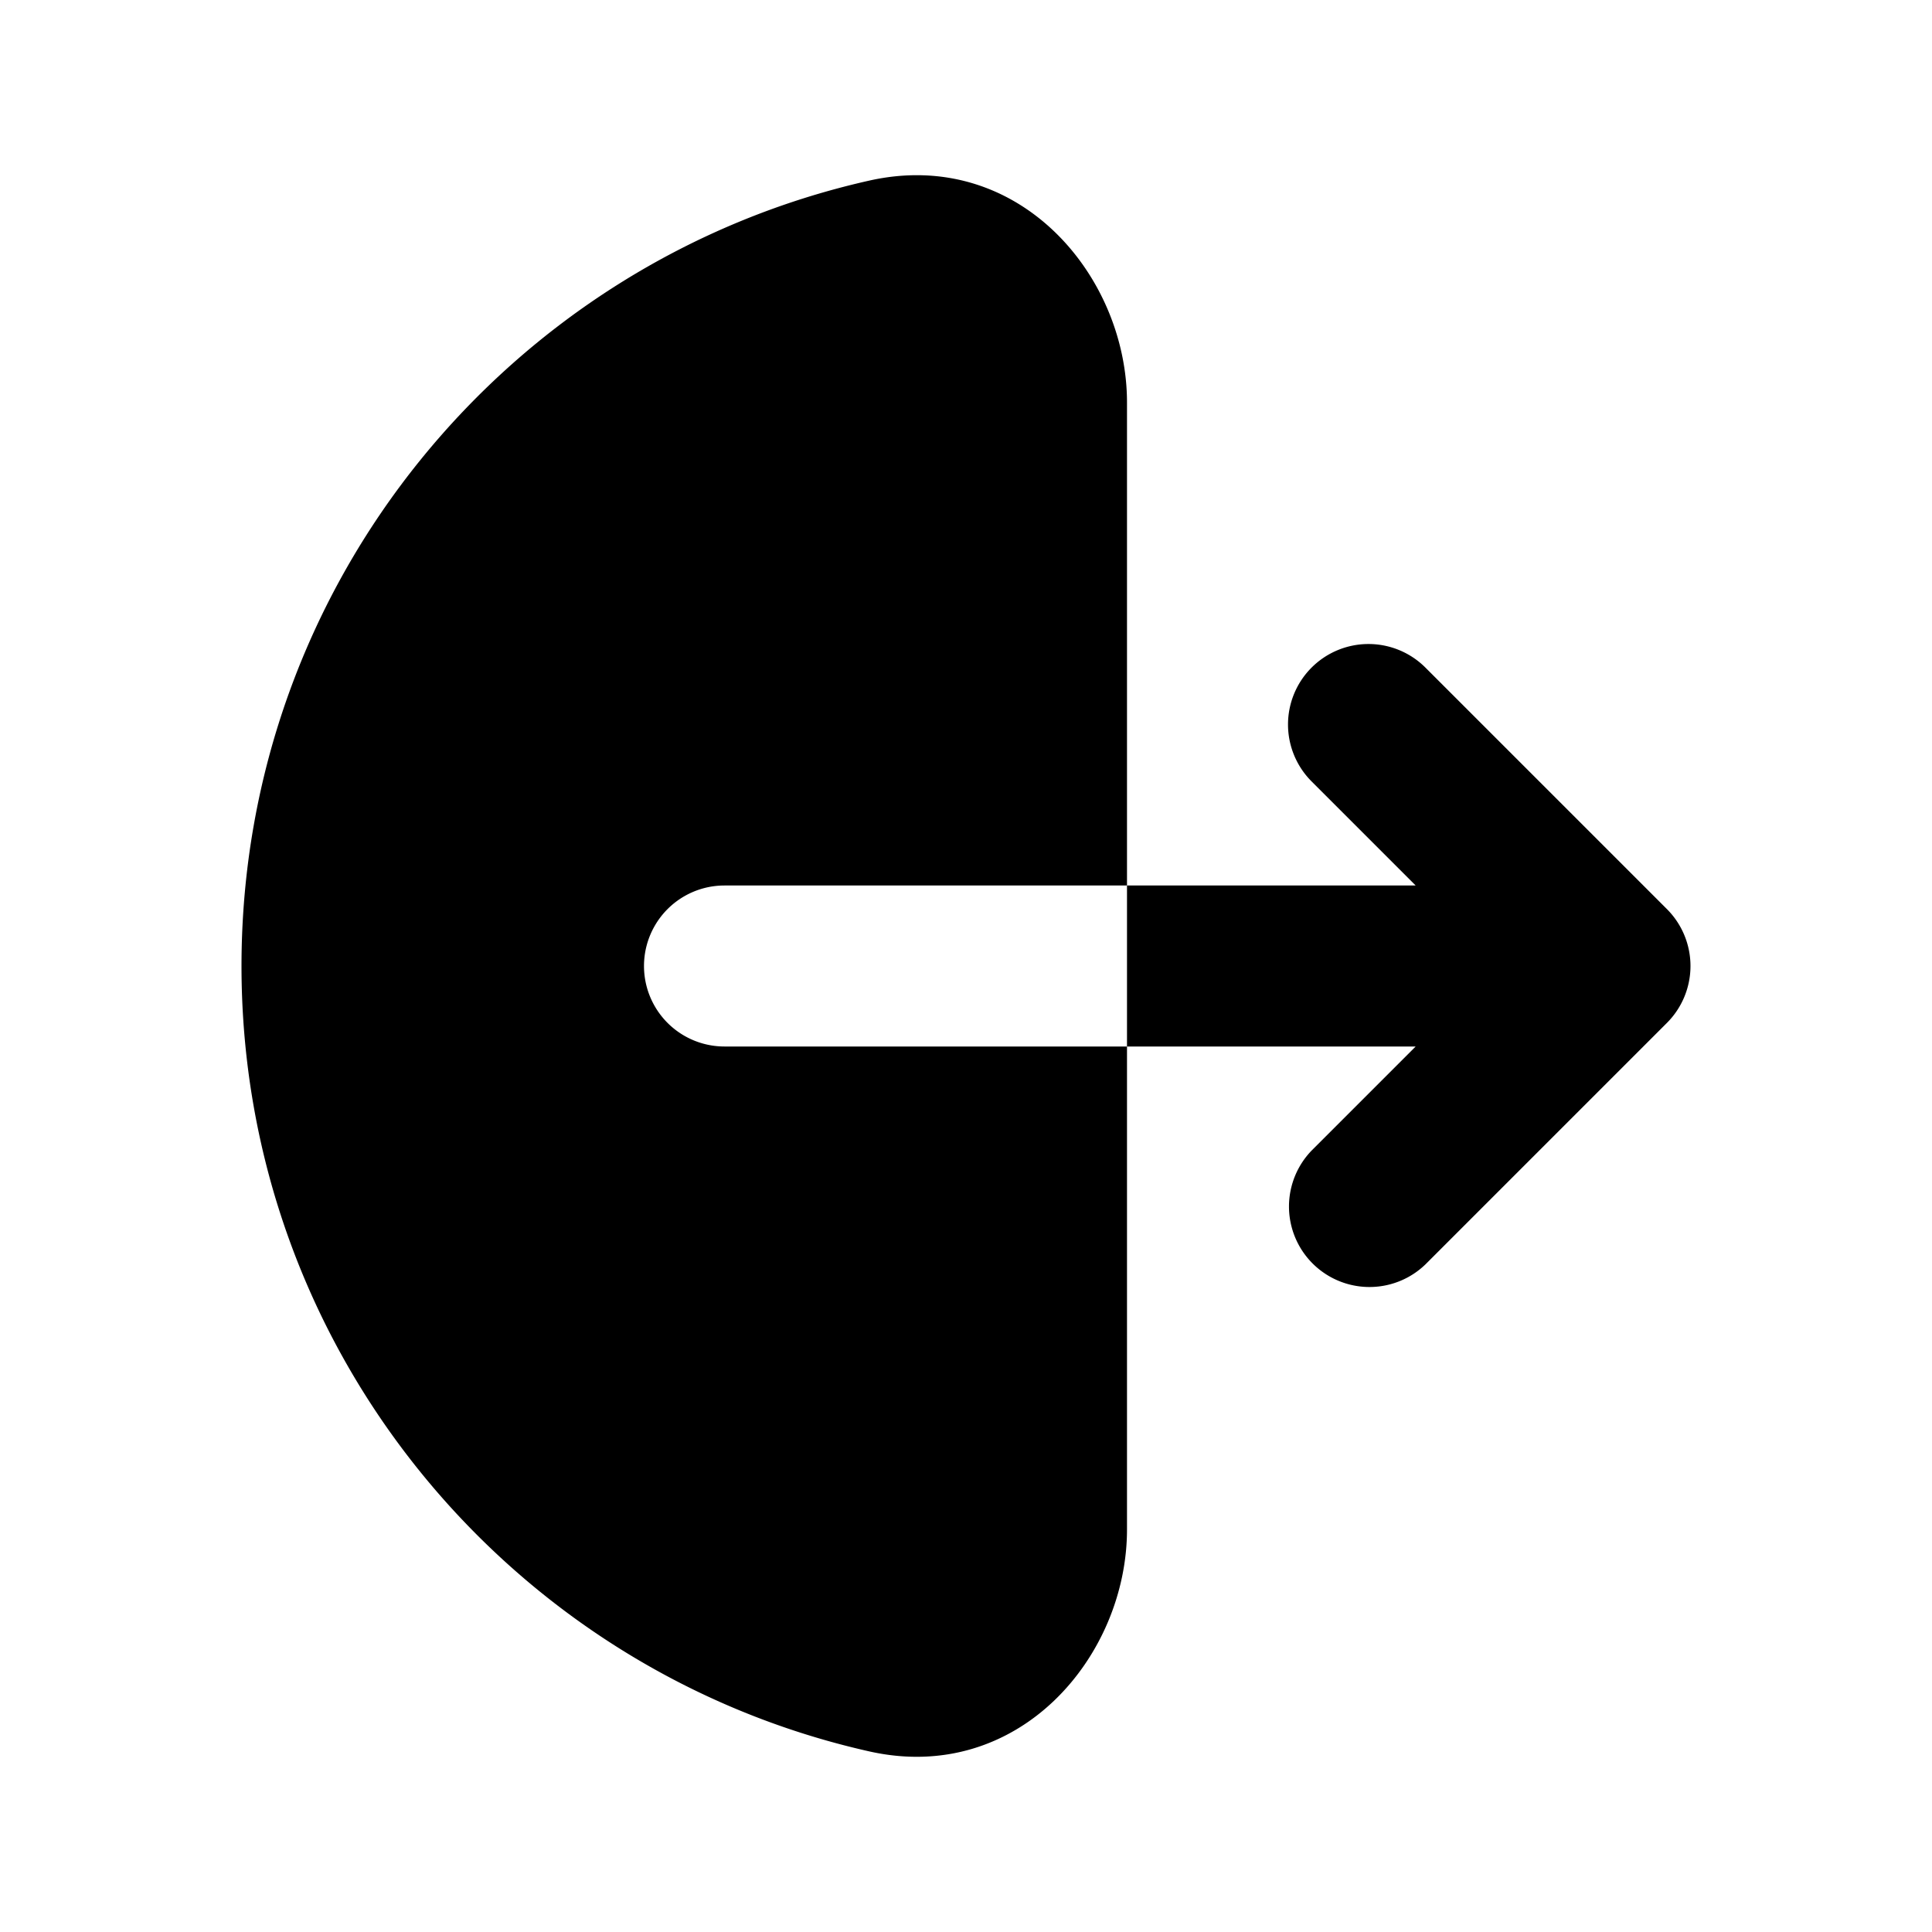
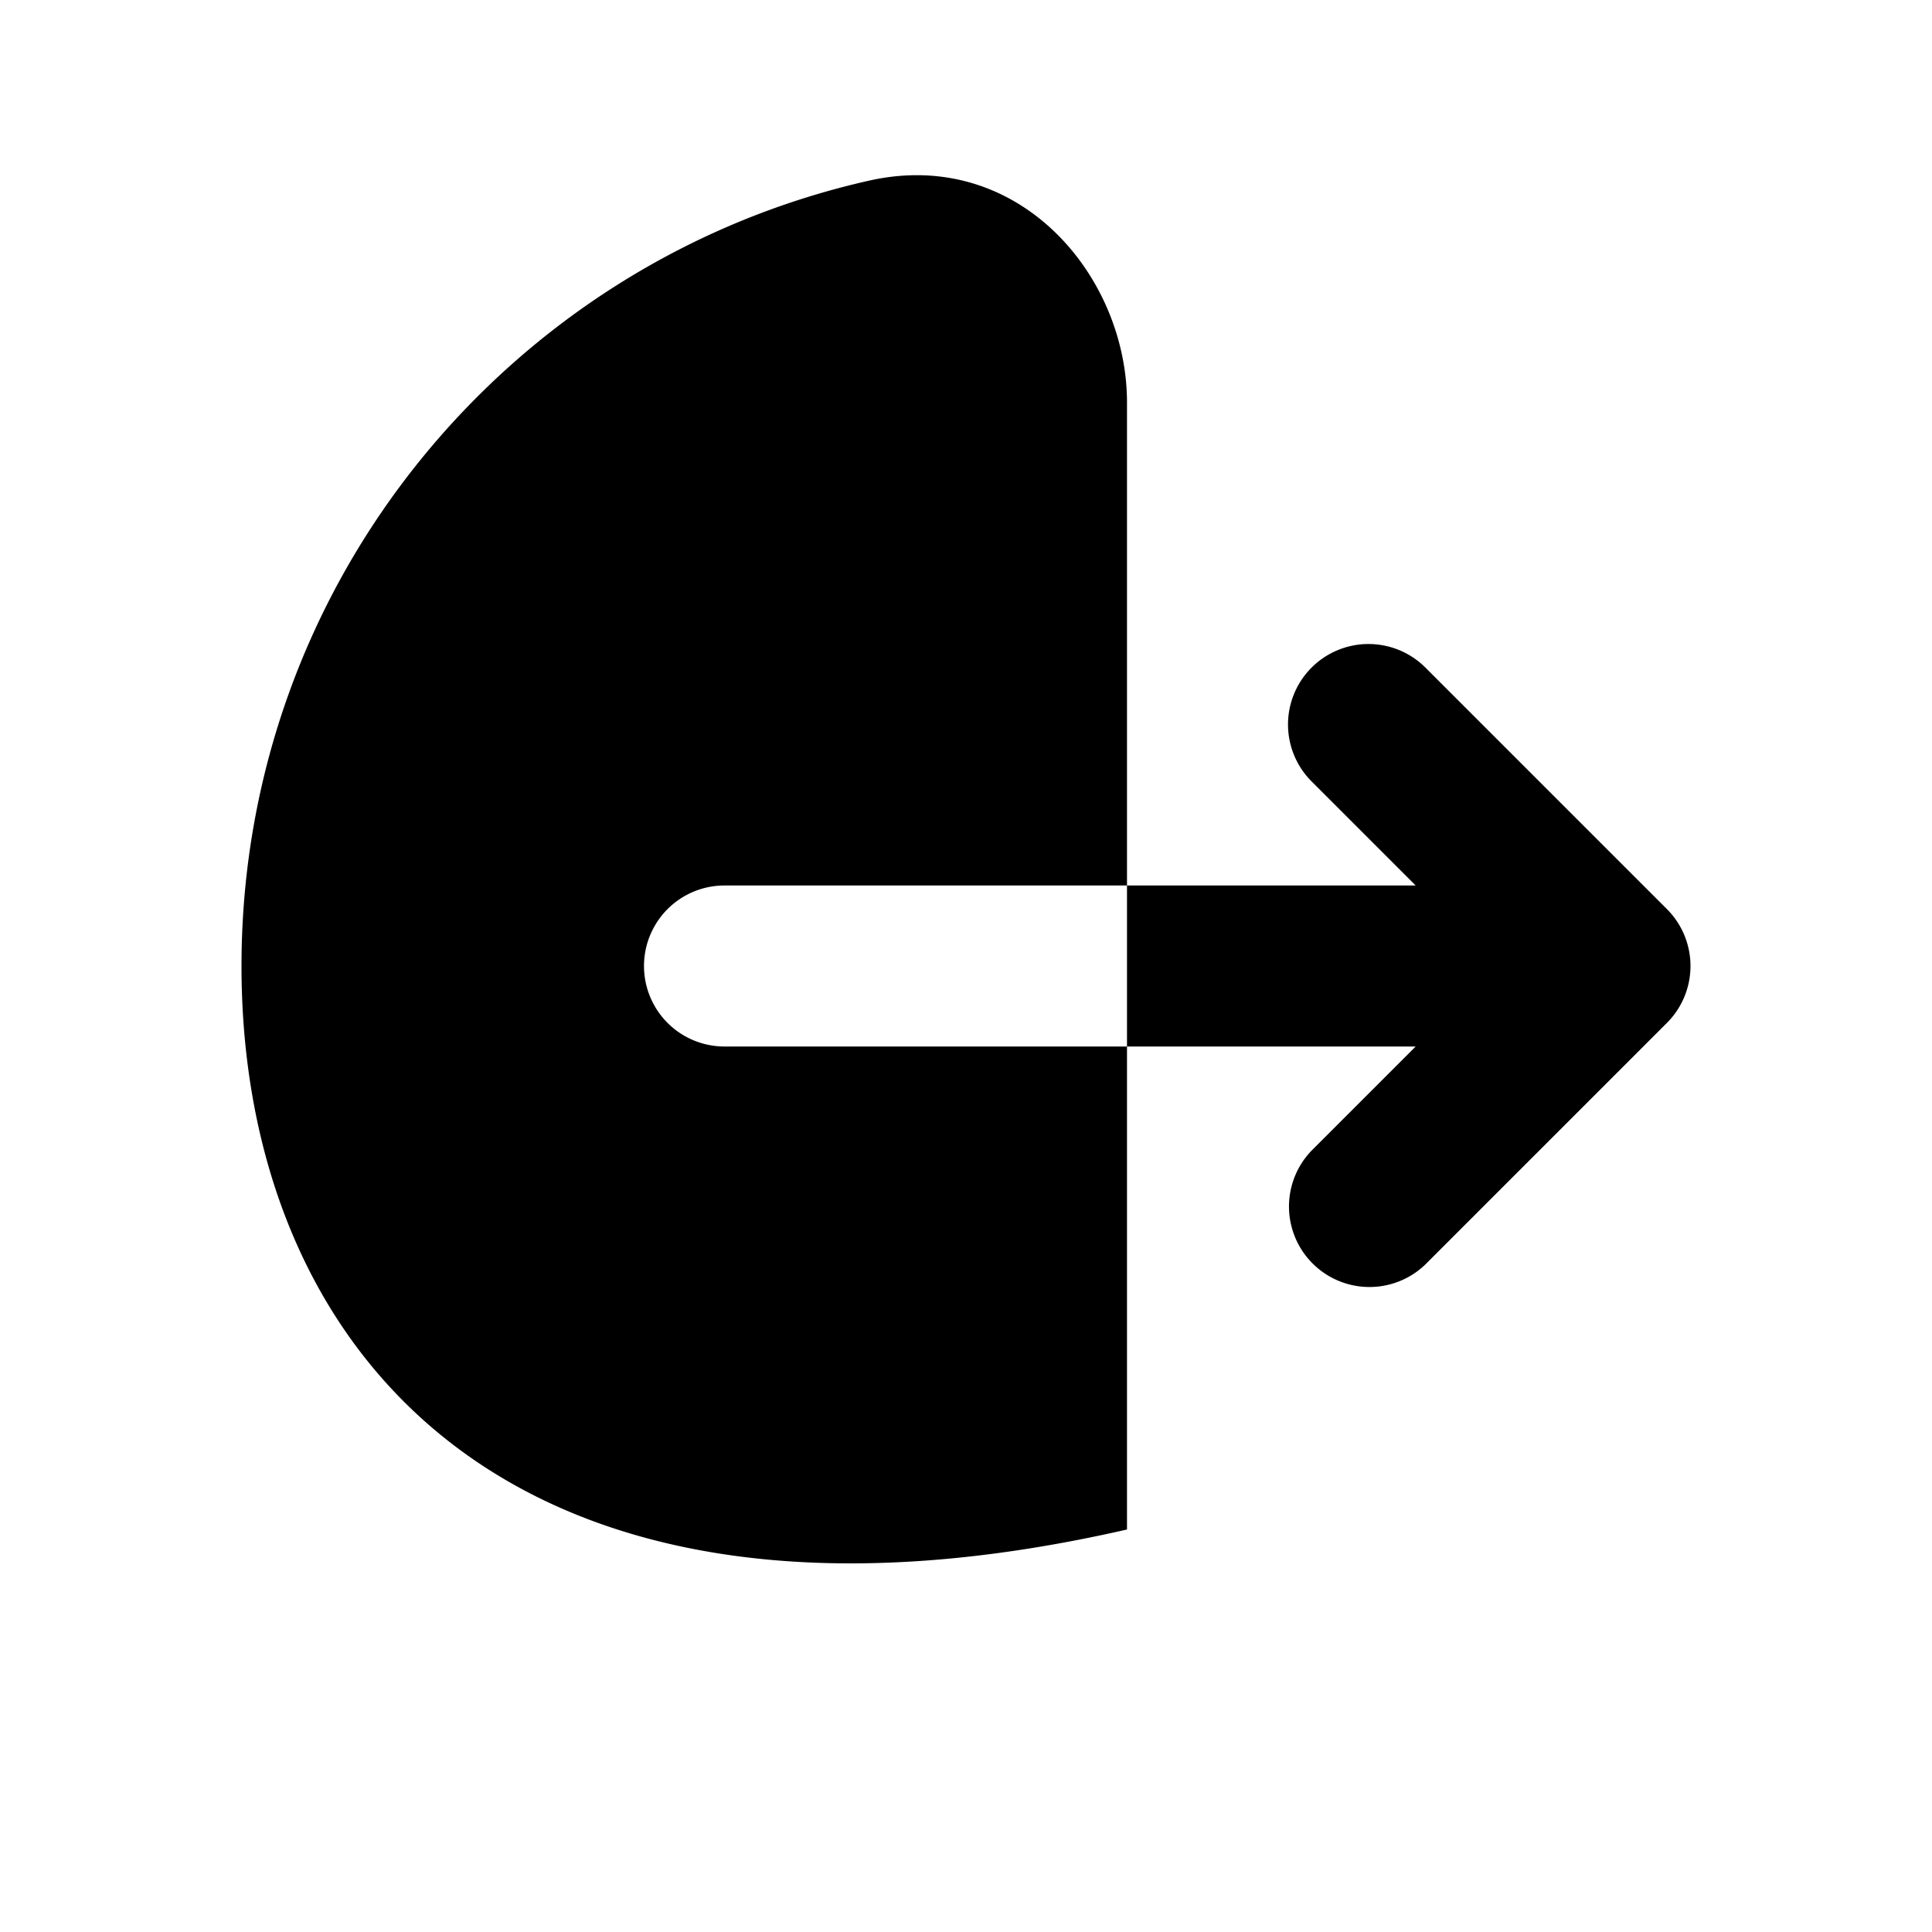
<svg xmlns="http://www.w3.org/2000/svg" width="800px" height="800px" viewBox="0 0 24 24" fill="none">
-   <path fill="#000000" fill-rule="evenodd" d="M10.796 2.244C12.653 1.826 14 3.422 14 5v14c0 1.578-1.347 3.174-3.204 2.756C6.334 20.752 3 16.766 3 12s3.334-8.752 7.796-9.756zm5.497 6.049a1 1 0 0 1 1.414 0l3 3a1 1 0 0 1 0 1.414l-3 3a1 1 0 0 1-1.414-1.414L17.586 13H9a1 1 0 1 1 0-2h8.586l-1.293-1.293a1 1 0 0 1 0-1.414z" clip-rule="evenodd" />
+   <path fill="#000000" fill-rule="evenodd" d="M10.796 2.244C12.653 1.826 14 3.422 14 5v14C6.334 20.752 3 16.766 3 12s3.334-8.752 7.796-9.756zm5.497 6.049a1 1 0 0 1 1.414 0l3 3a1 1 0 0 1 0 1.414l-3 3a1 1 0 0 1-1.414-1.414L17.586 13H9a1 1 0 1 1 0-2h8.586l-1.293-1.293a1 1 0 0 1 0-1.414z" clip-rule="evenodd" />
</svg>